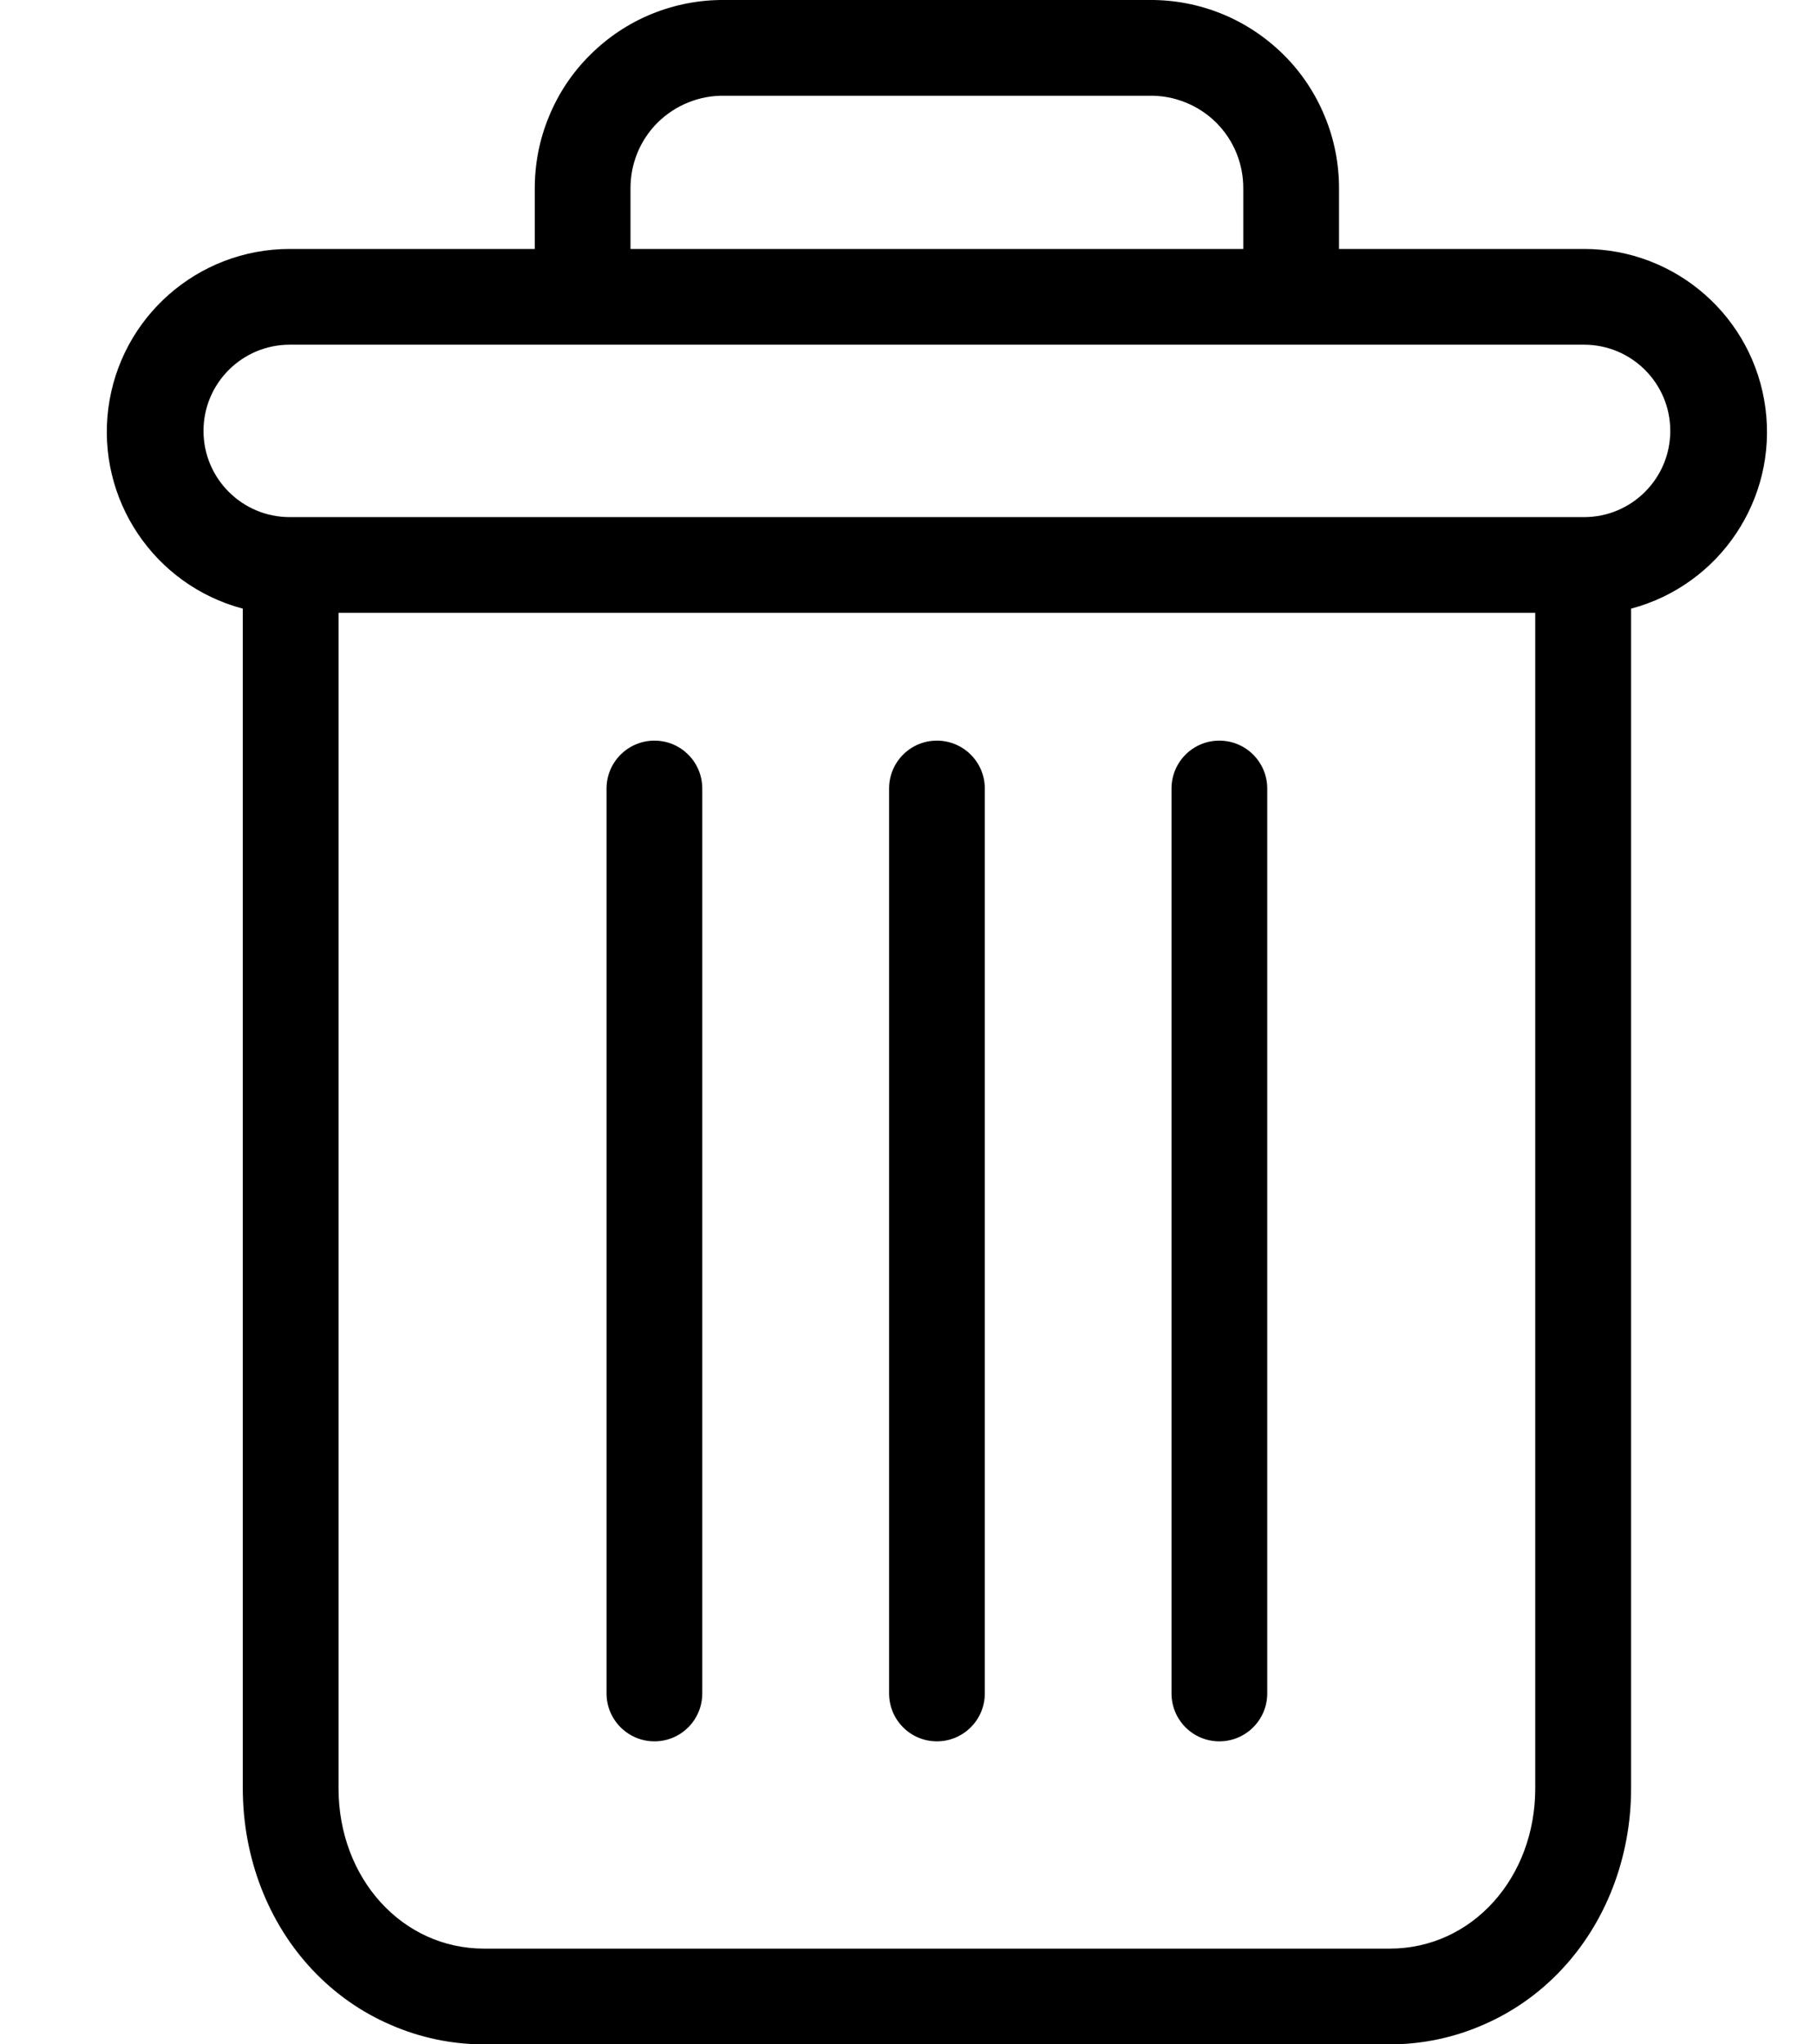
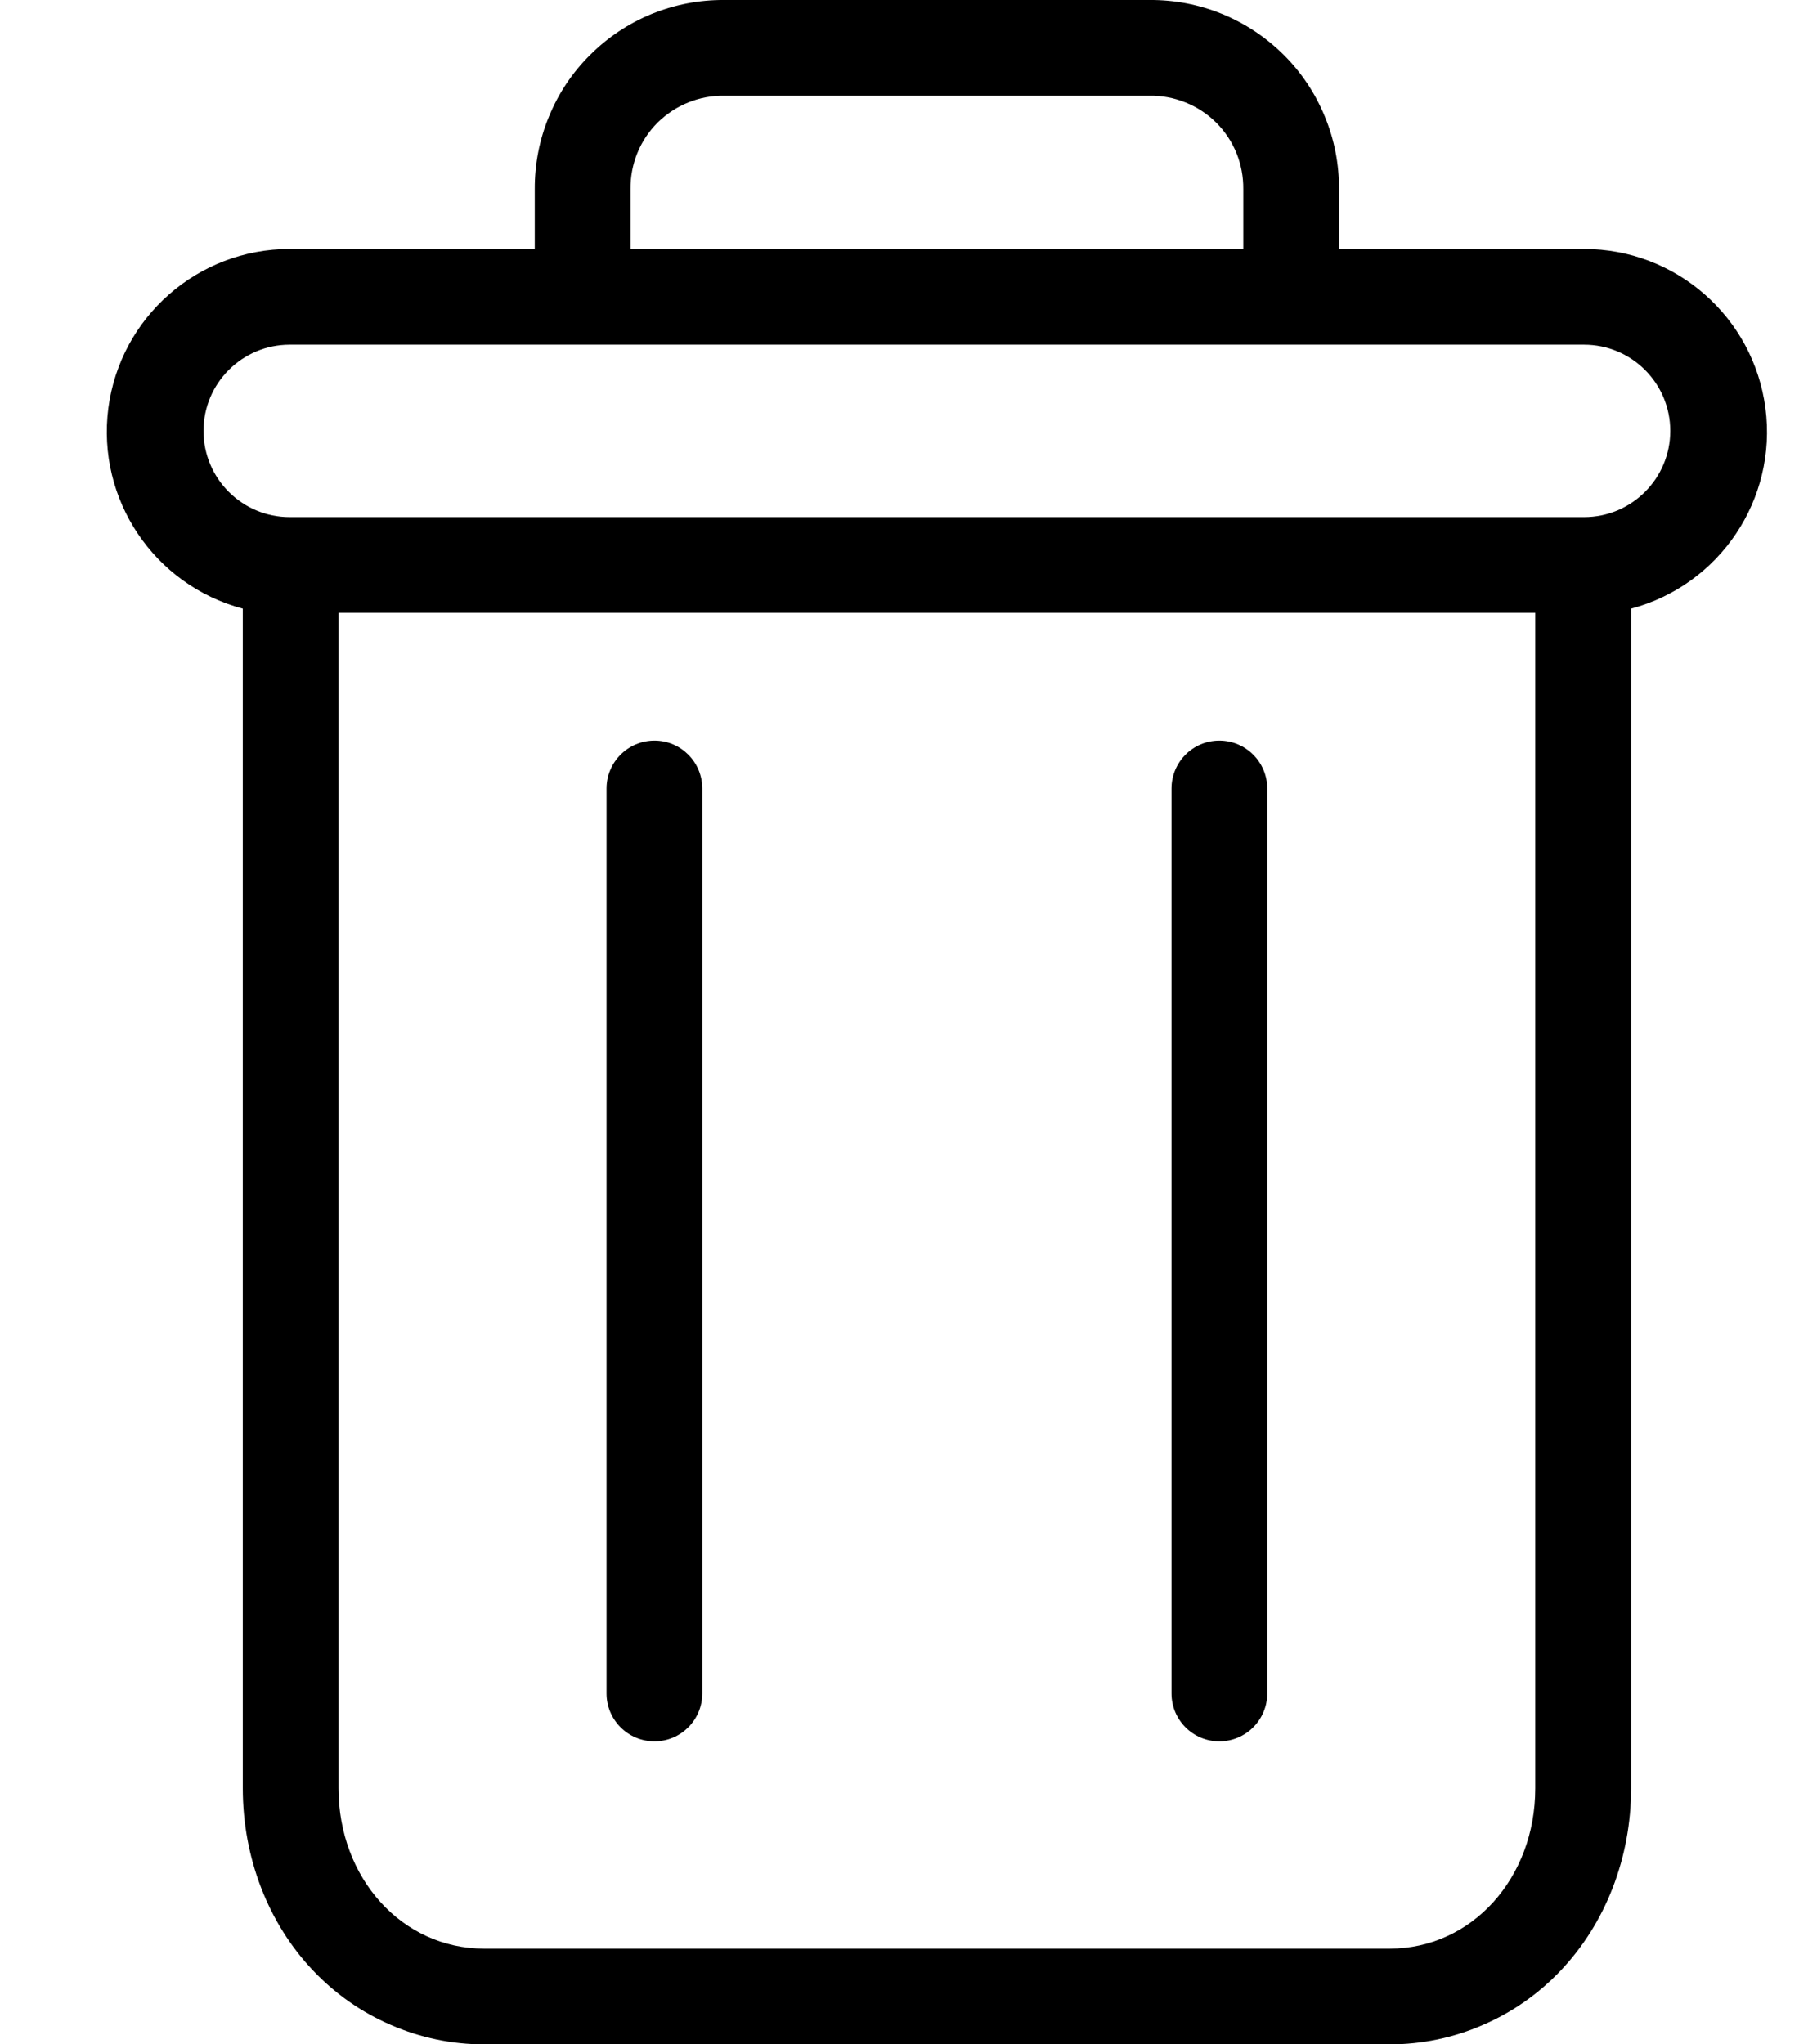
<svg xmlns="http://www.w3.org/2000/svg" width="16" height="18" viewBox="0 0 16 18" fill="none">
  <path d="M10.737 6.521C10.504 6.521 10.316 6.71 10.316 6.943V14.91C10.316 15.143 10.504 15.332 10.737 15.332C10.97 15.332 11.159 15.143 11.159 14.91V6.943C11.159 6.71 10.97 6.521 10.737 6.521ZM5.763 6.521C5.53 6.521 5.341 6.71 5.341 6.943V14.91C5.341 15.143 5.53 15.332 5.763 15.332C5.996 15.332 6.184 15.143 6.184 14.91V6.943C6.184 6.71 5.996 6.521 5.763 6.521Z" fill="black" />
  <path d="M2.138 5.359V15.745C2.138 16.359 2.363 16.935 2.756 17.349C2.95 17.554 3.183 17.718 3.442 17.829C3.701 17.942 3.98 18 4.262 18H12.238C12.52 18 12.799 17.942 13.058 17.829C13.317 17.718 13.55 17.554 13.744 17.349C14.137 16.935 14.363 16.359 14.363 15.745V5.359C15.144 5.151 15.651 4.396 15.546 3.594C15.441 2.792 14.758 2.192 13.949 2.192H11.791V1.665C11.792 1.446 11.75 1.228 11.666 1.026C11.583 0.823 11.46 0.638 11.305 0.484C11.149 0.329 10.965 0.206 10.762 0.123C10.559 0.04 10.341 -0.002 10.122 5.46429e-05H6.378C6.159 -0.002 5.942 0.04 5.738 0.123C5.535 0.206 5.351 0.329 5.196 0.484C5.04 0.638 4.917 0.823 4.834 1.026C4.75 1.228 4.708 1.446 4.709 1.665V2.192H2.551C1.742 2.192 1.059 2.792 0.954 3.594C0.85 4.396 1.356 5.151 2.138 5.359ZM12.238 17.157H4.262C3.541 17.157 2.981 16.538 2.981 15.745V5.396H13.519V15.745C13.519 16.538 12.959 17.157 12.238 17.157ZM5.552 1.665C5.551 1.556 5.571 1.449 5.612 1.348C5.653 1.247 5.714 1.156 5.791 1.079C5.869 1.003 5.96 0.942 6.061 0.902C6.162 0.861 6.27 0.841 6.378 0.843H10.122C10.23 0.841 10.338 0.861 10.439 0.902C10.54 0.942 10.632 1.003 10.709 1.079C10.786 1.156 10.847 1.247 10.888 1.348C10.929 1.449 10.949 1.556 10.948 1.665V2.192H5.552V1.665ZM2.551 3.035H13.949C14.368 3.035 14.708 3.375 14.708 3.794C14.708 4.213 14.368 4.553 13.949 4.553H2.551C2.132 4.553 1.792 4.213 1.792 3.794C1.792 3.375 2.132 3.035 2.551 3.035Z" fill="black" />
-   <path d="M8.25 6.521C8.017 6.521 7.829 6.71 7.829 6.943V14.91C7.829 15.143 8.017 15.332 8.25 15.332C8.483 15.332 8.672 15.143 8.672 14.91V6.943C8.672 6.71 8.483 6.521 8.25 6.521Z" fill="black" />
</svg>